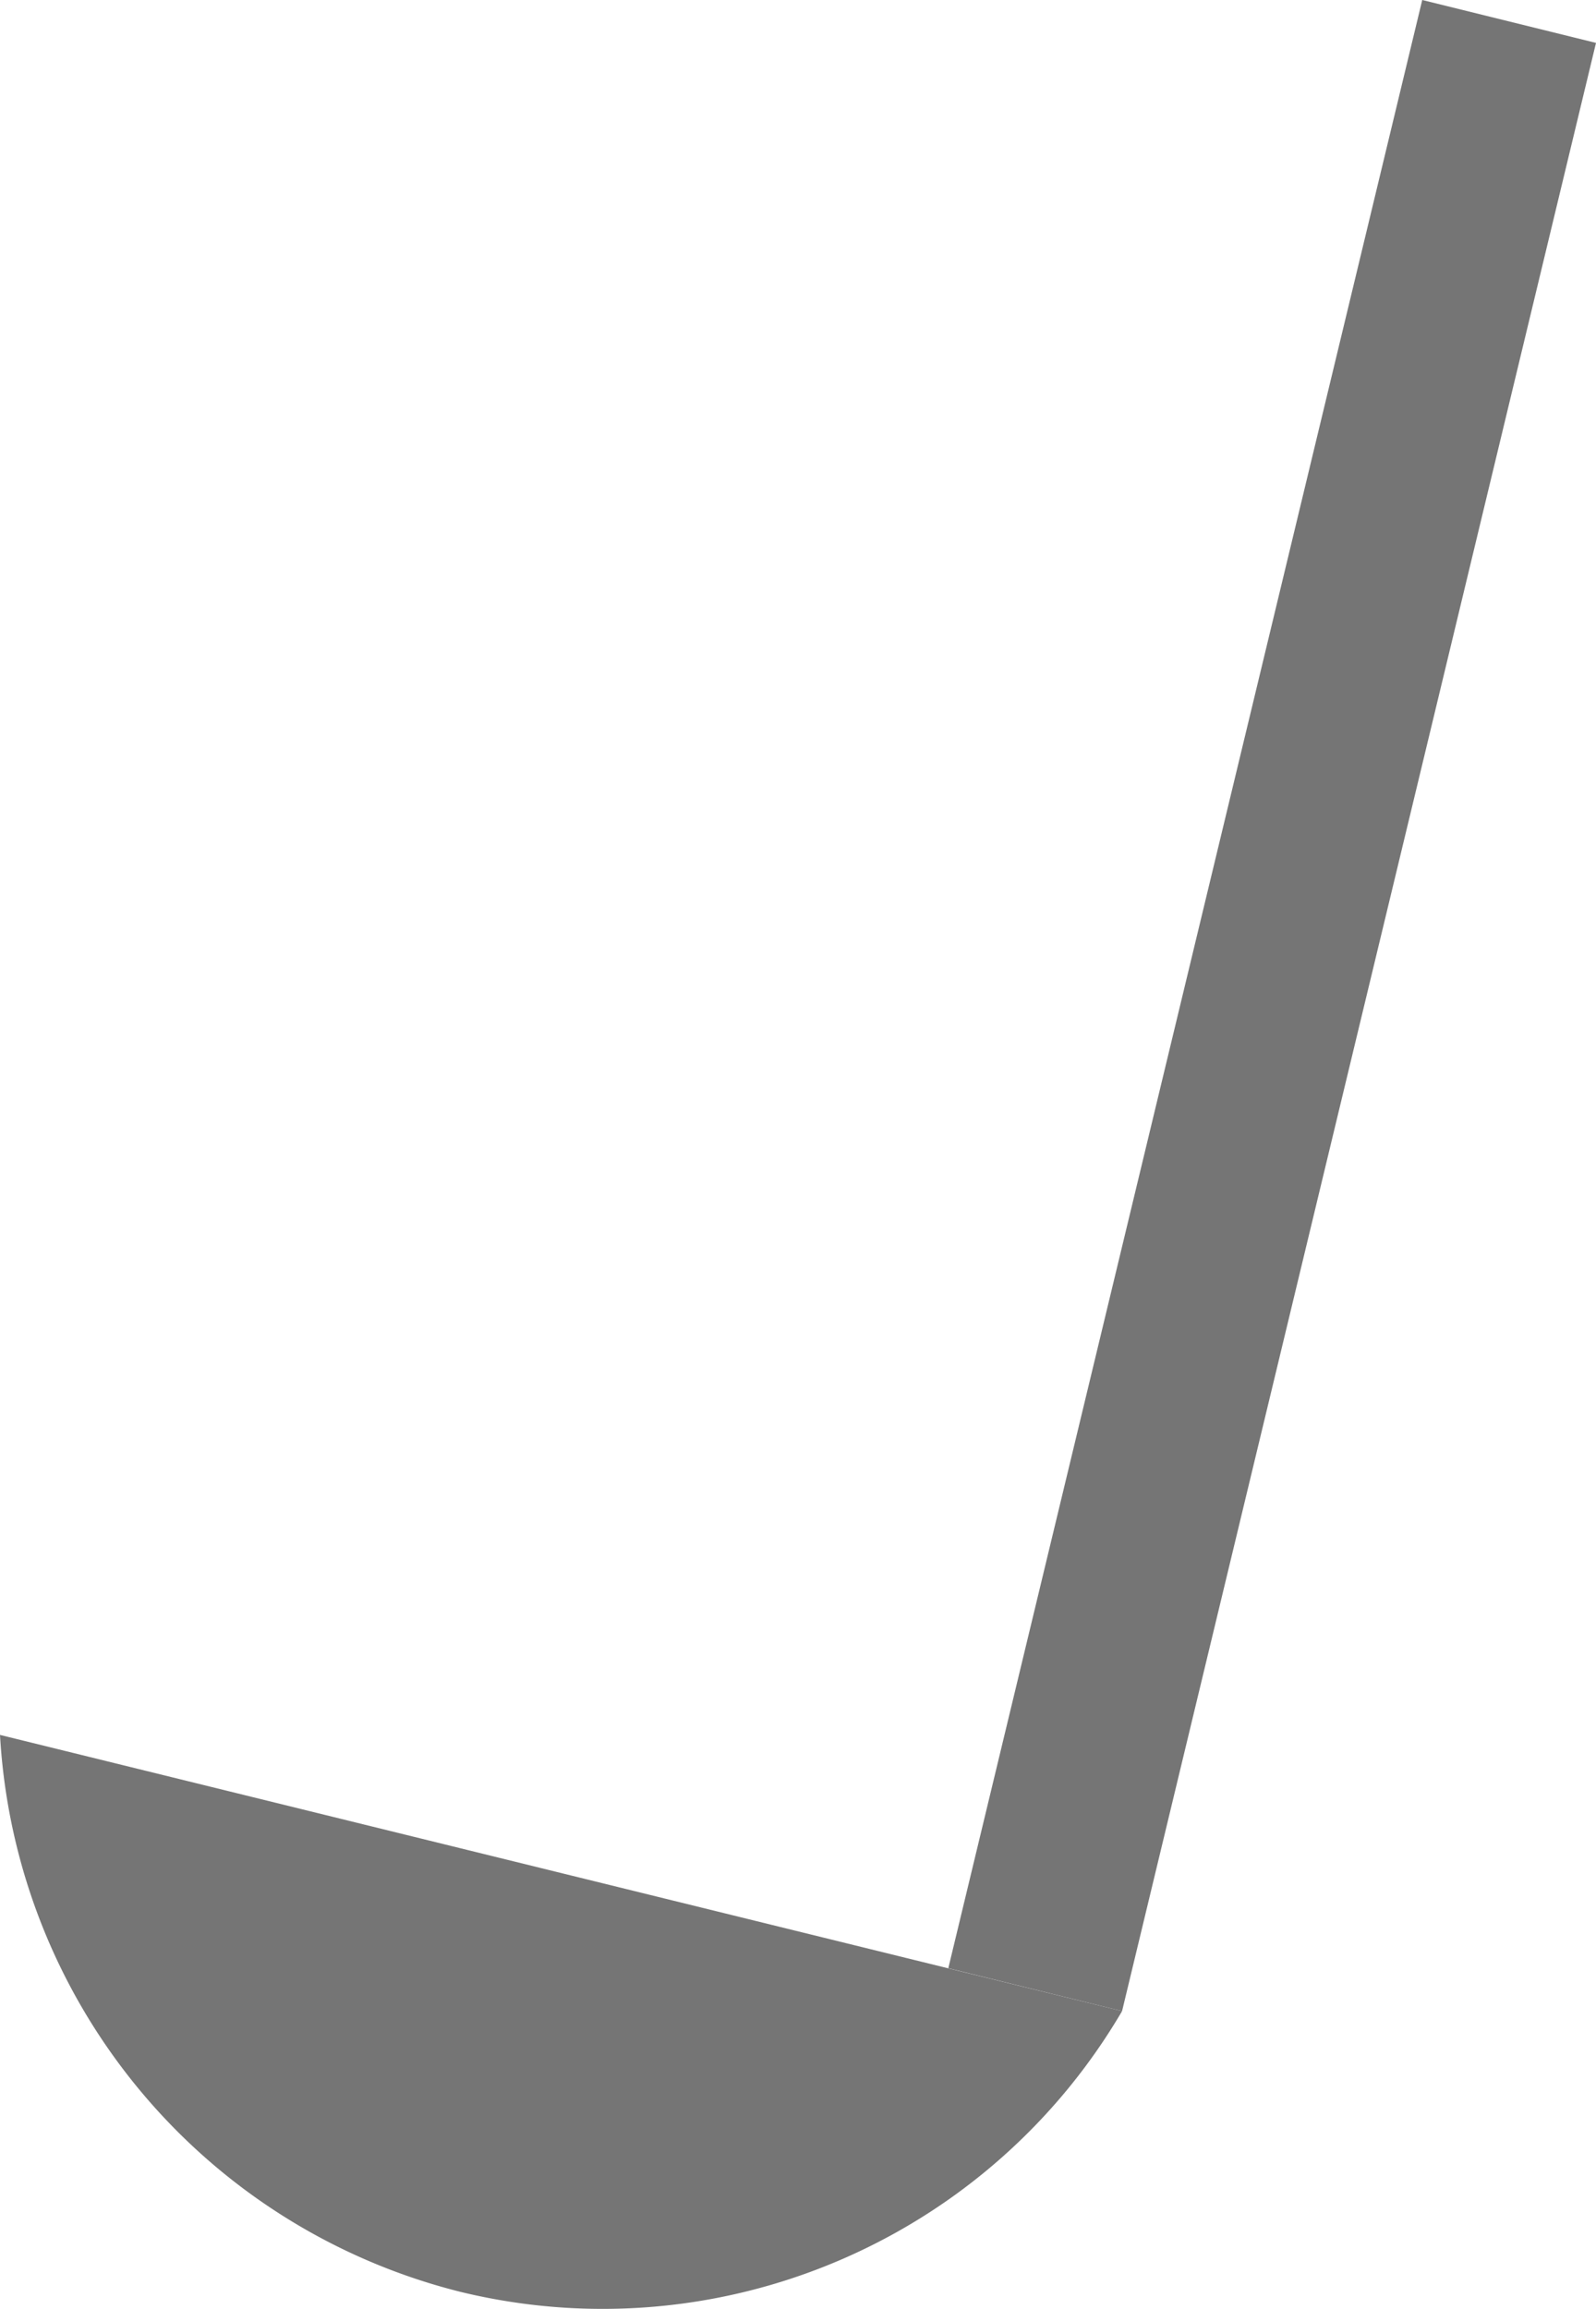
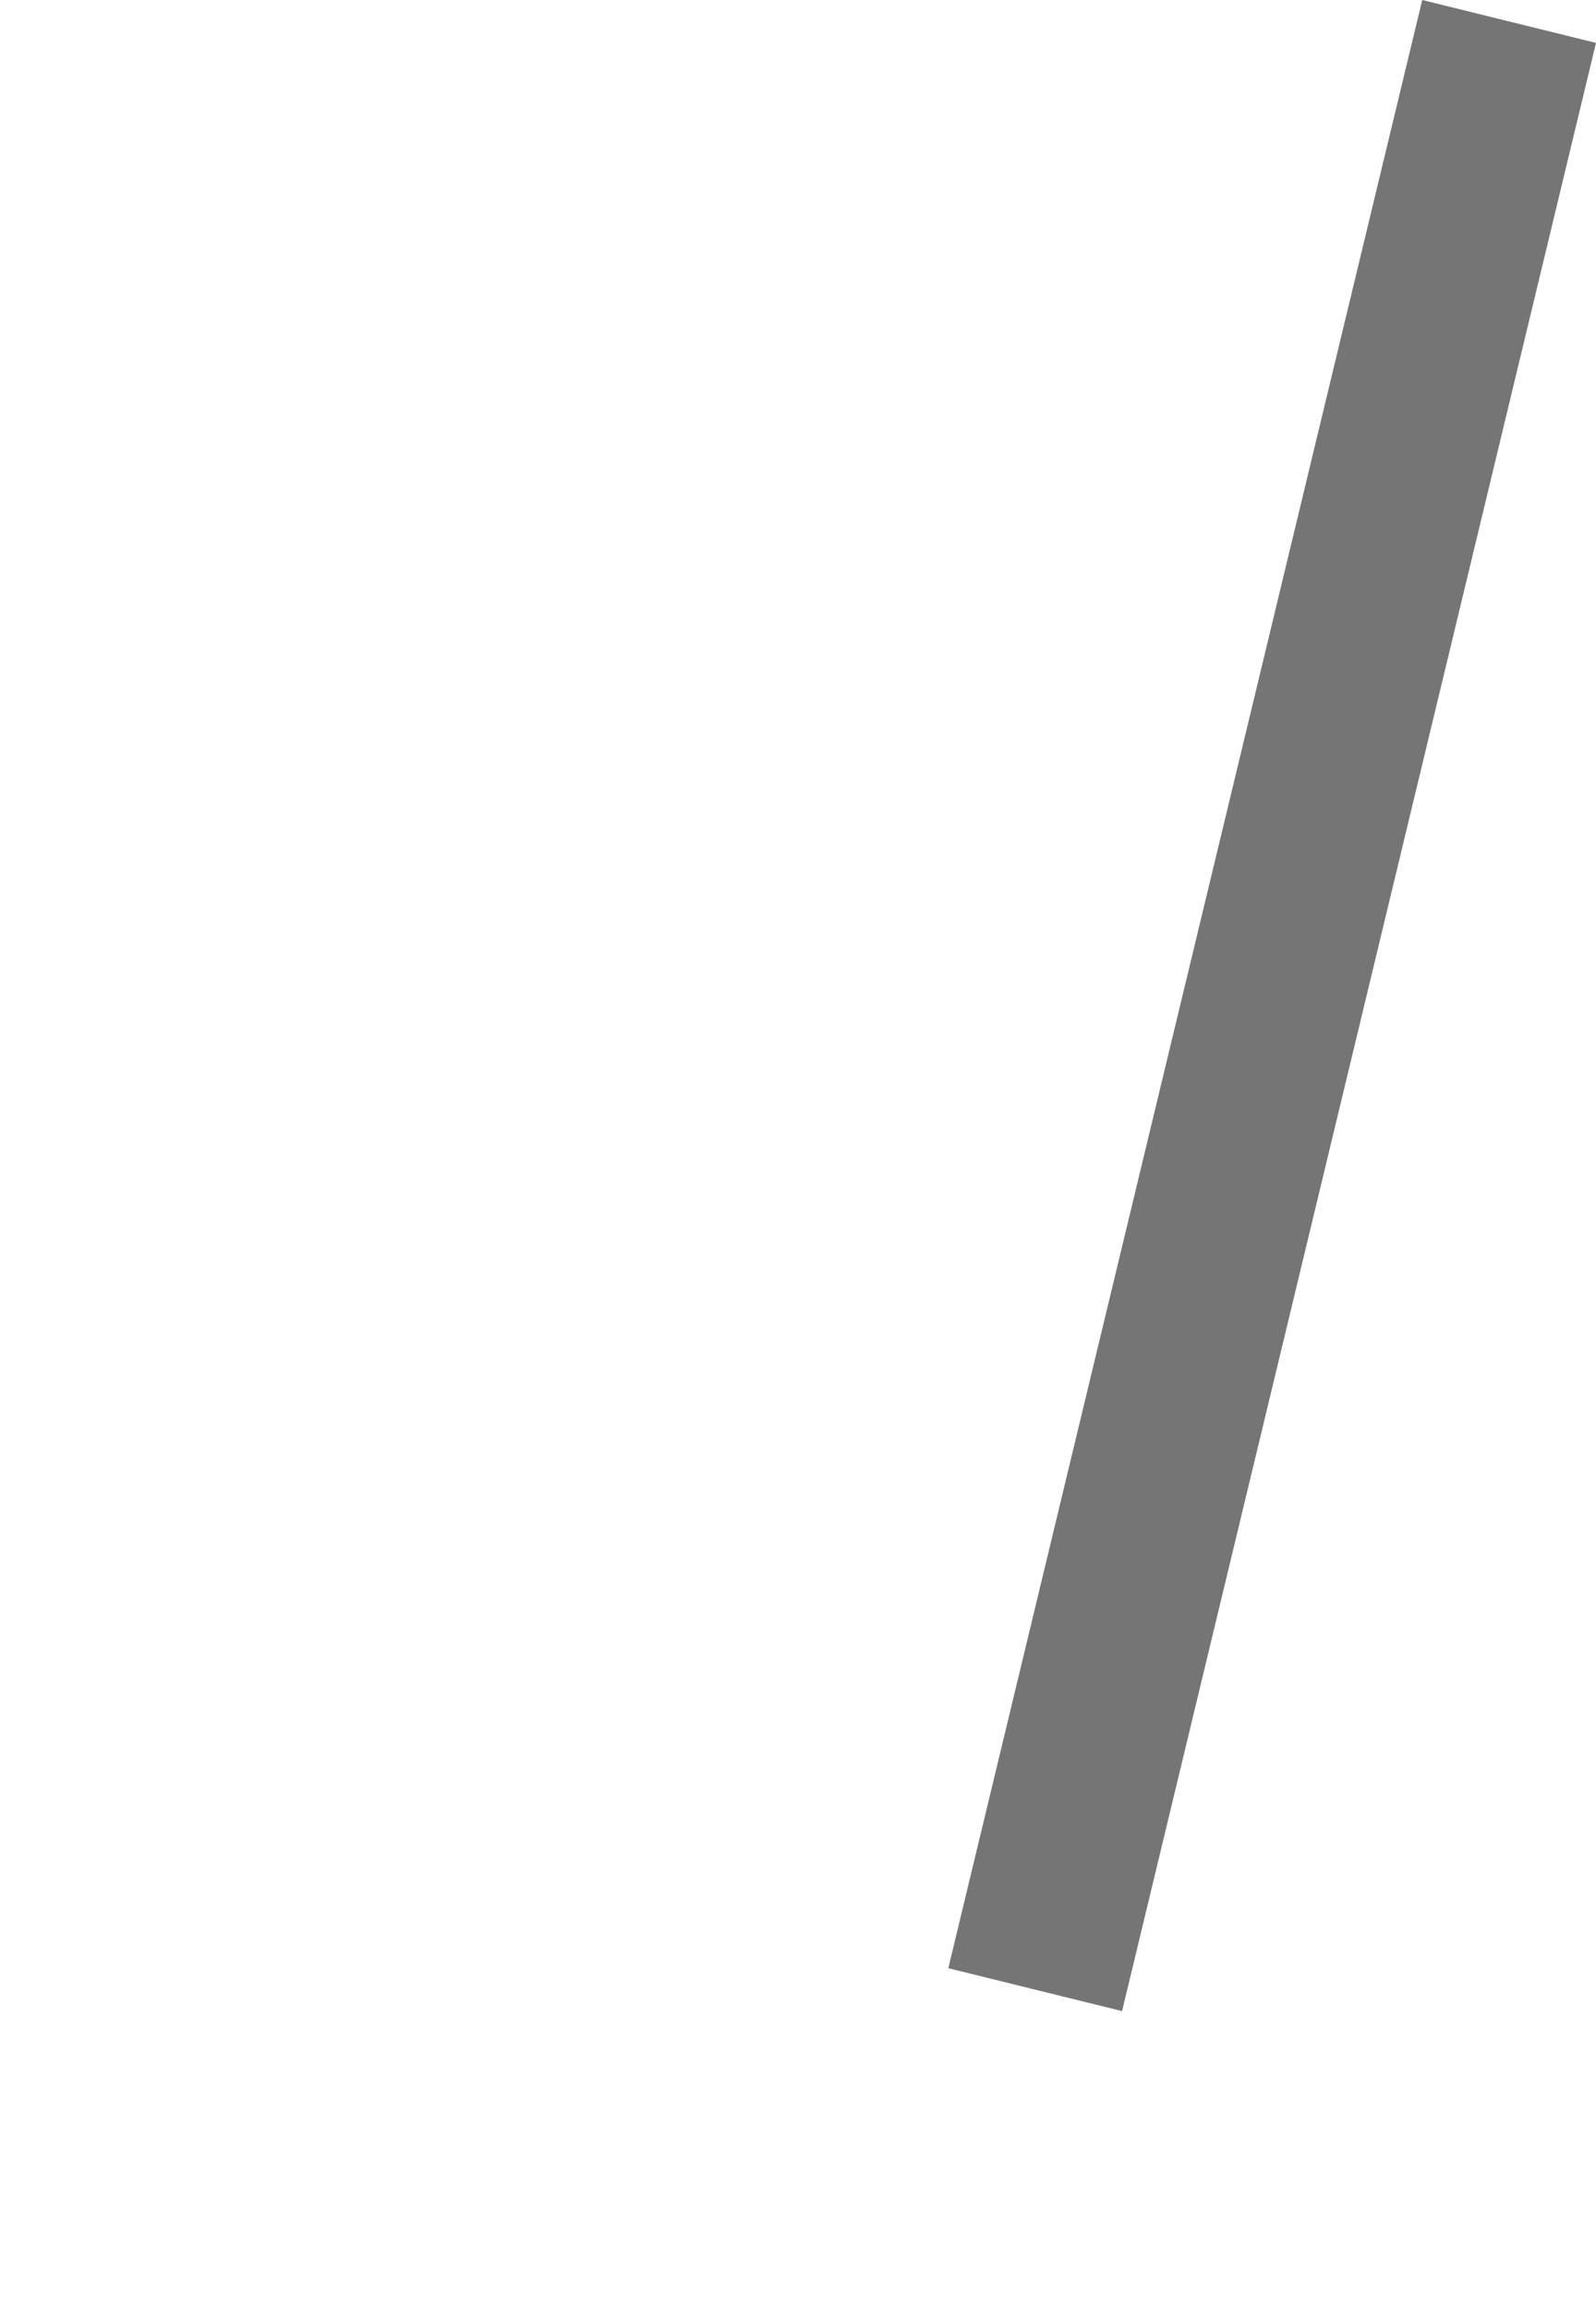
<svg xmlns="http://www.w3.org/2000/svg" viewBox="0 0 35.73 51.67">
  <defs>
    <style>.cls-1{opacity:0.54;}</style>
  </defs>
  <g id="Слой_2" data-name="Слой 2">
    <g id="Слой_1-2" data-name="Слой 1">
      <g class="cls-1">
        <polygon points="25.12 45 35.73 0.96 31.84 0 21.23 44.04 25.12 45" />
-         <path d="M25.12,45A13.48,13.48,0,0,1,10.3,51.28,13.64,13.64,0,0,1,0,38.82Z" />
      </g>
    </g>
  </g>
</svg>